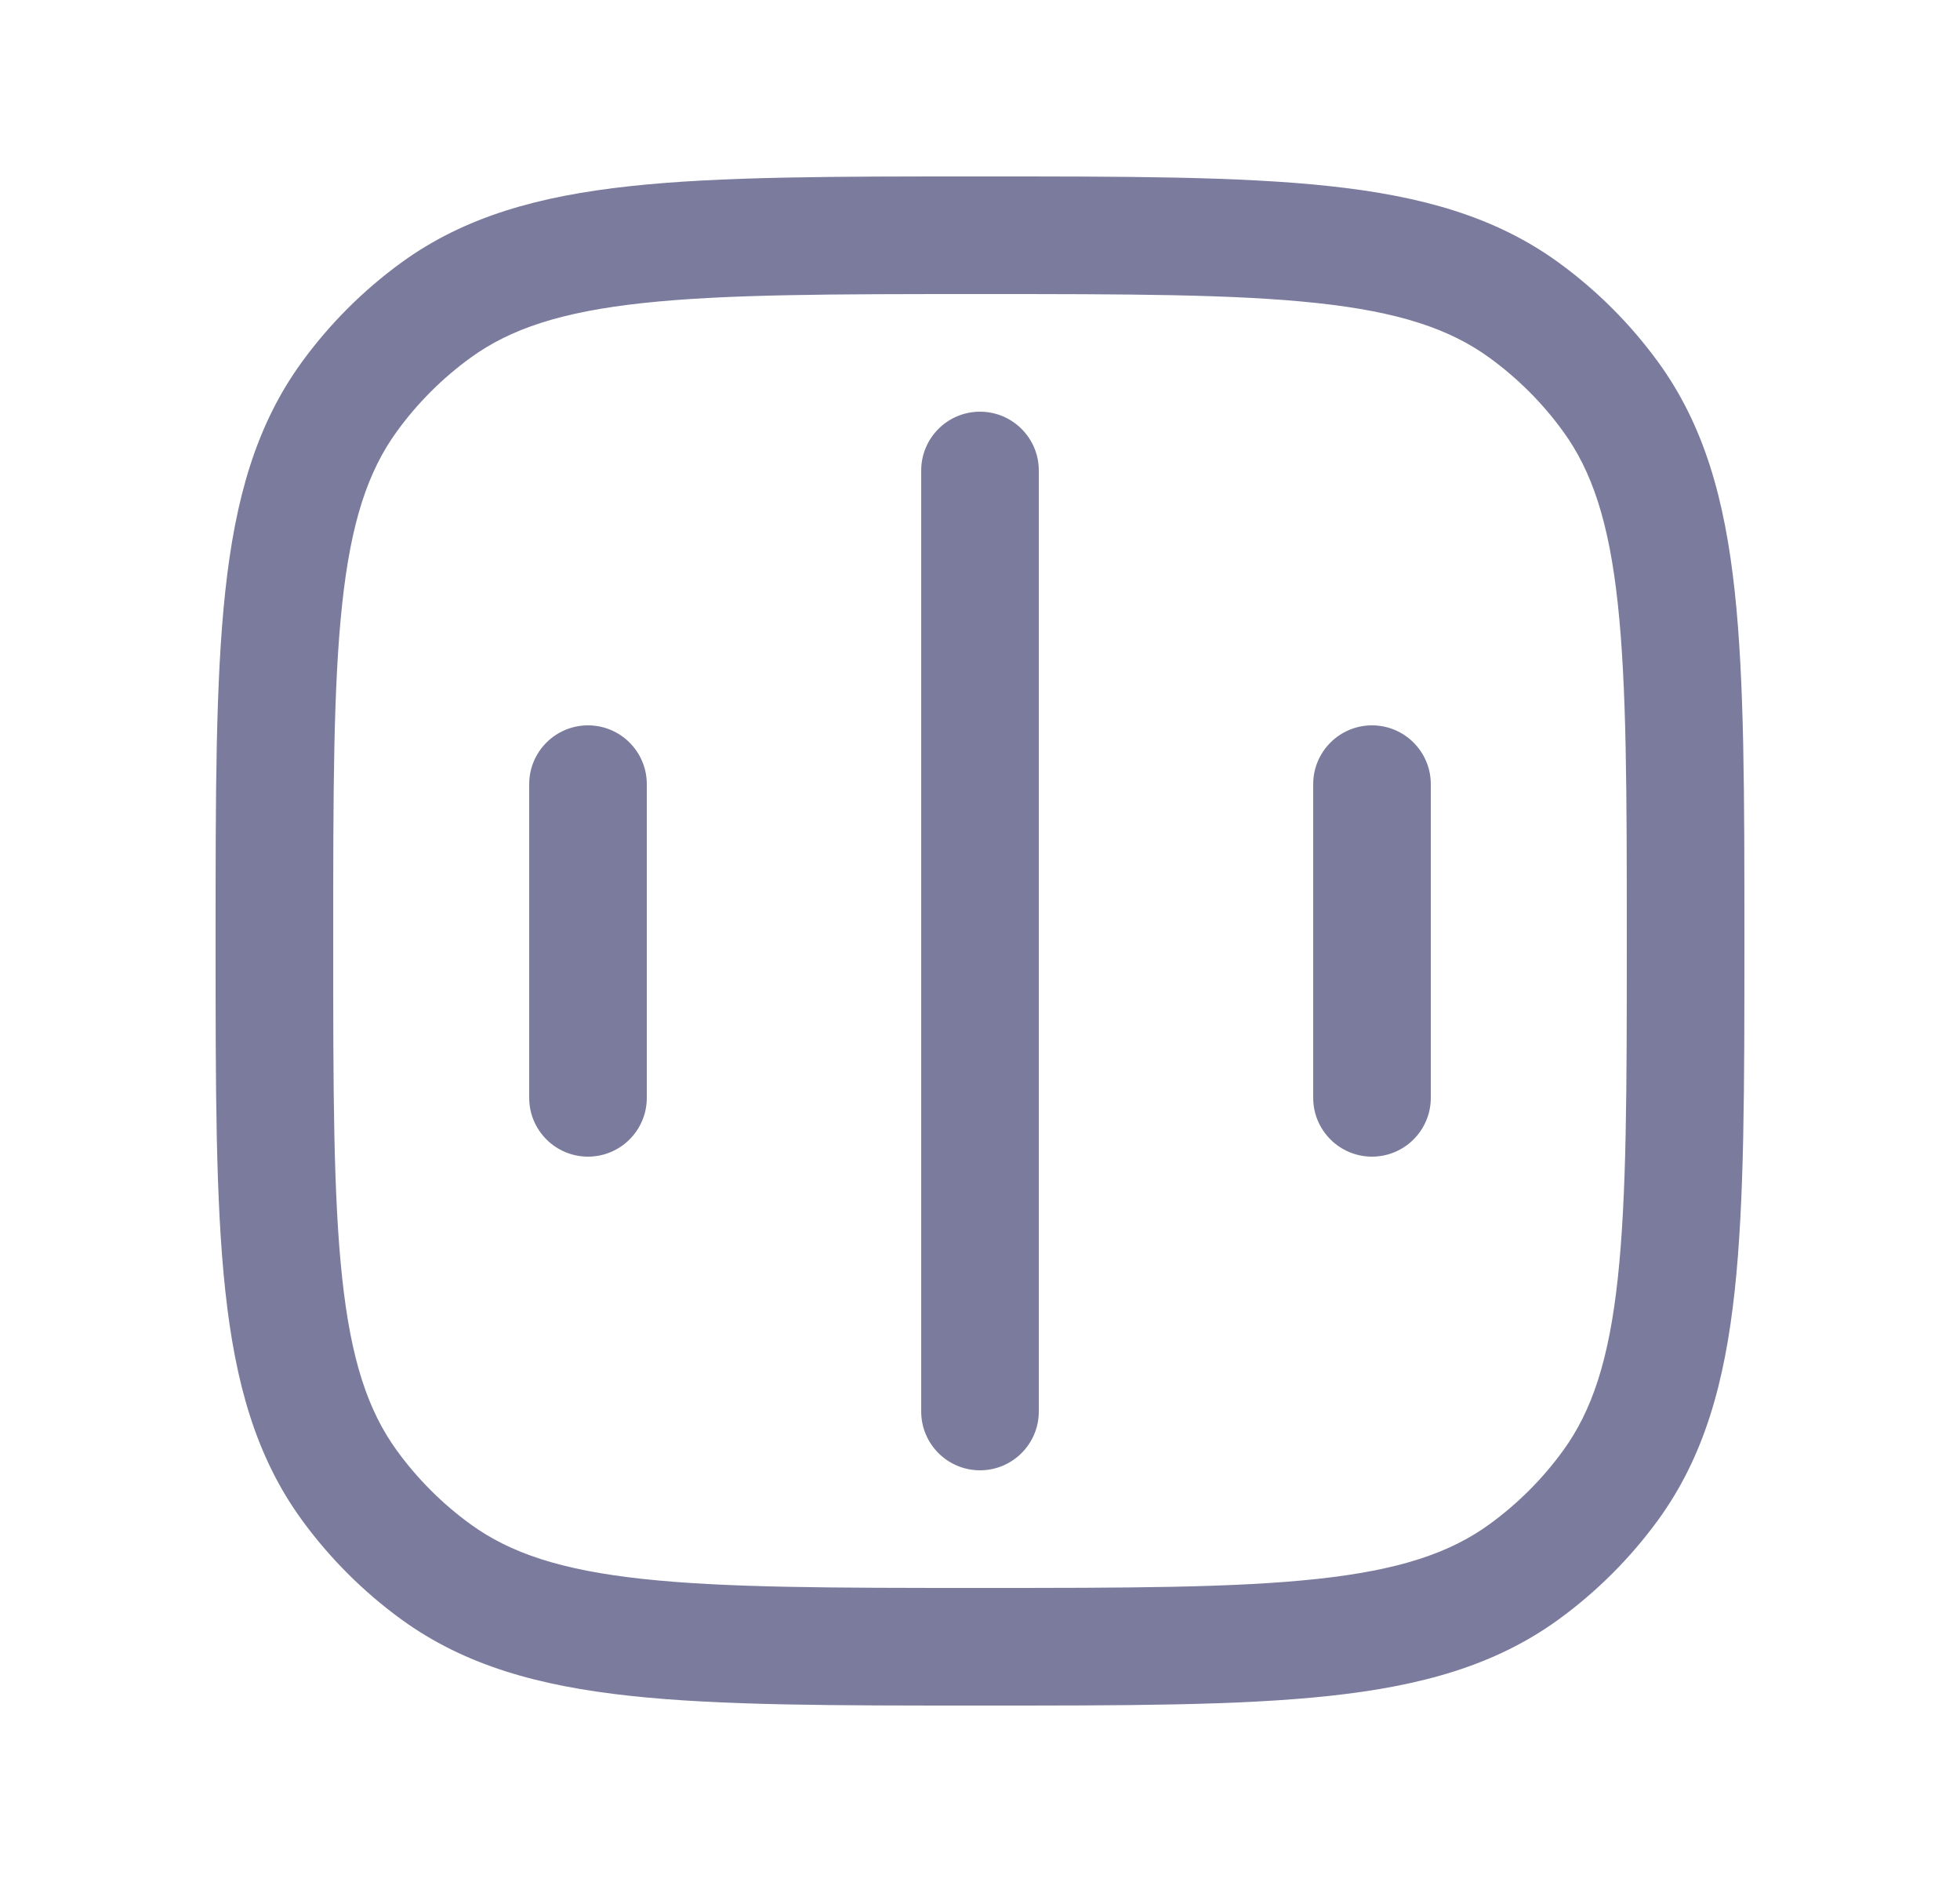
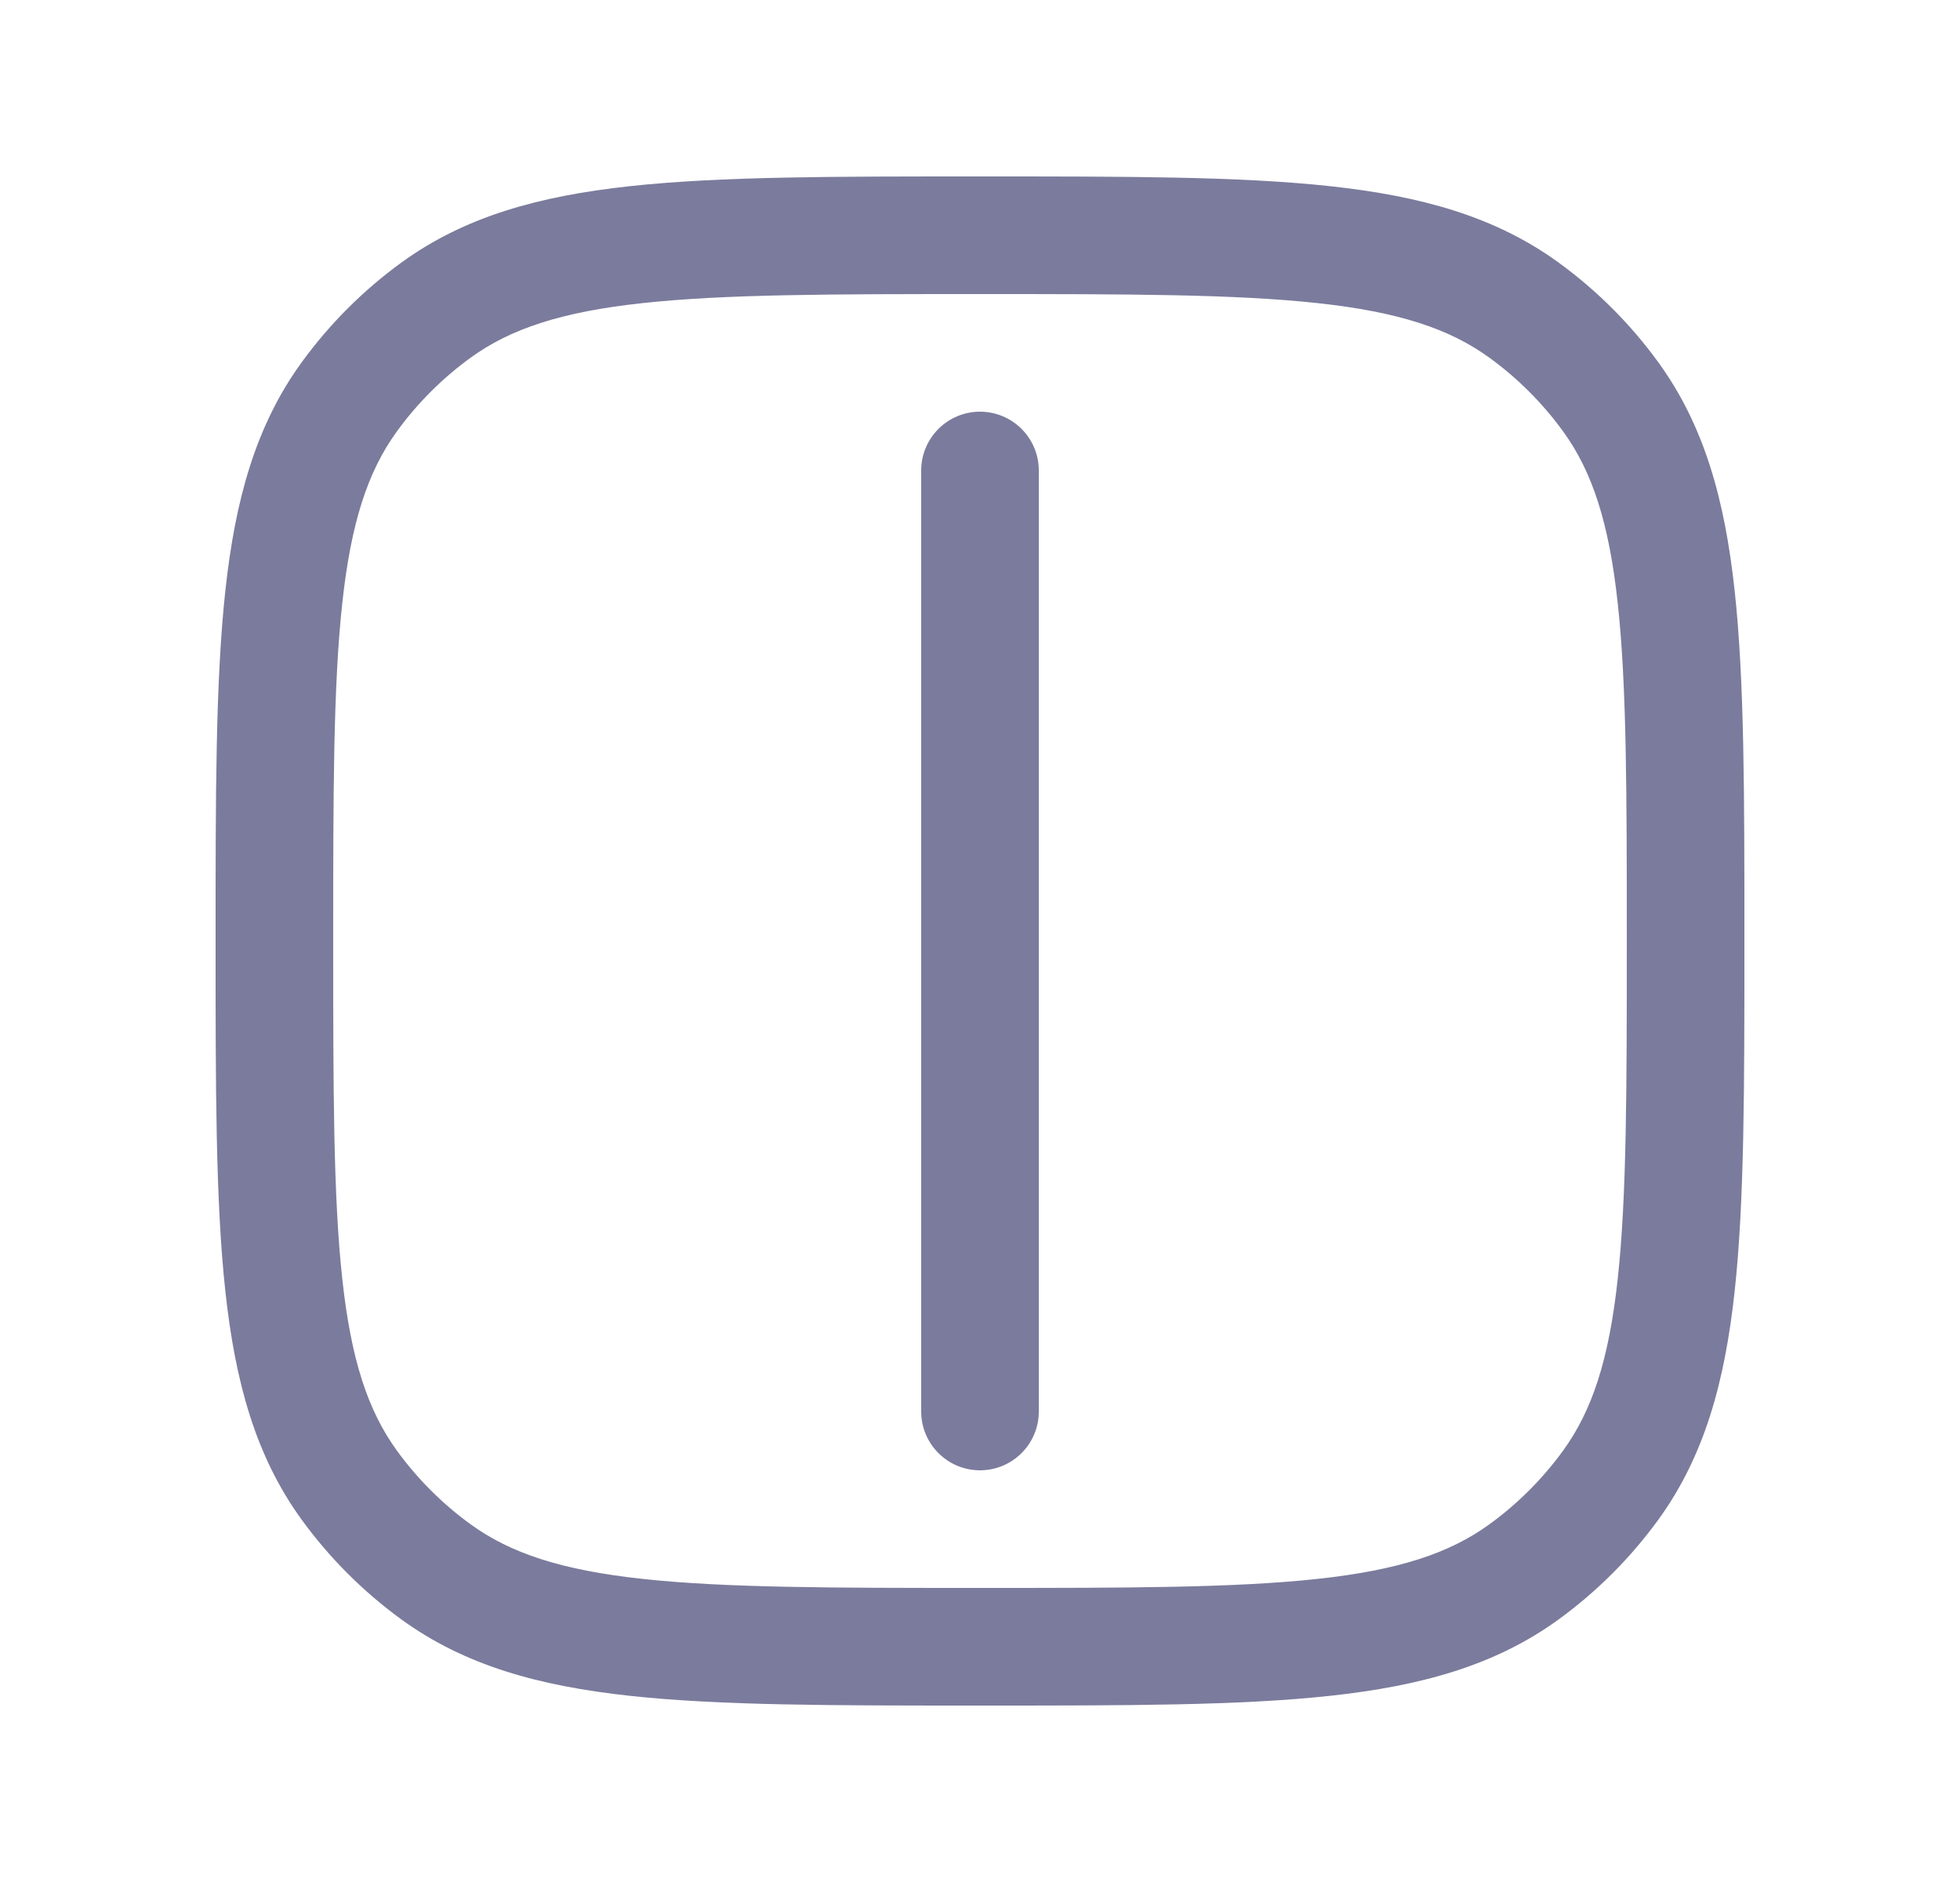
<svg xmlns="http://www.w3.org/2000/svg" width="25" height="24" viewBox="0 0 25 24" fill="none">
  <path d="M13.25 6C13.25 5.586 12.914 5.25 12.5 5.25C12.086 5.25 11.75 5.586 11.75 6H13.25ZM11.75 18C11.75 18.414 12.086 18.75 12.5 18.75C12.914 18.75 13.25 18.414 13.25 18H11.75ZM5.561 20.045L6.002 19.438L5.561 20.045ZM4.455 18.939L5.062 18.498L4.455 18.939ZM20.545 18.939L19.938 18.498L20.545 18.939ZM19.439 20.045L18.998 19.438L19.439 20.045ZM19.439 3.955L18.998 4.562L19.439 3.955ZM20.545 5.061L19.938 5.502L20.545 5.061ZM5.561 3.955L6.002 4.562L5.561 3.955ZM4.455 5.061L5.062 5.502L4.455 5.061ZM11.75 6V18H13.25V6H11.75ZM12.5 20.25C10.608 20.25 9.25 20.249 8.198 20.135C7.16 20.023 6.51 19.807 6.002 19.438L5.12 20.652C5.927 21.238 6.871 21.5 8.036 21.626C9.188 21.751 10.642 21.75 12.5 21.75V20.25ZM2.75 12C2.75 13.858 2.749 15.312 2.874 16.463C3 17.629 3.262 18.573 3.848 19.38L5.062 18.498C4.693 17.99 4.477 17.34 4.365 16.302C4.251 15.25 4.25 13.892 4.25 12H2.75ZM6.002 19.438C5.641 19.176 5.324 18.859 5.062 18.498L3.848 19.38C4.203 19.868 4.632 20.297 5.12 20.652L6.002 19.438ZM20.75 12C20.75 13.892 20.749 15.25 20.635 16.302C20.523 17.34 20.307 17.99 19.938 18.498L21.152 19.38C21.738 18.573 22 17.629 22.126 16.463C22.251 15.312 22.25 13.858 22.25 12H20.75ZM12.5 21.75C14.358 21.75 15.812 21.751 16.963 21.626C18.129 21.5 19.073 21.238 19.88 20.652L18.998 19.438C18.49 19.807 17.84 20.023 16.802 20.135C15.75 20.249 14.392 20.25 12.5 20.25V21.75ZM19.938 18.498C19.676 18.859 19.359 19.176 18.998 19.438L19.88 20.652C20.368 20.297 20.797 19.868 21.152 19.38L19.938 18.498ZM12.5 3.75C14.392 3.75 15.75 3.751 16.802 3.865C17.84 3.977 18.49 4.193 18.998 4.562L19.88 3.348C19.073 2.762 18.129 2.5 16.963 2.374C15.812 2.249 14.358 2.25 12.5 2.25V3.75ZM22.25 12C22.25 10.142 22.251 8.688 22.126 7.536C22 6.371 21.738 5.427 21.152 4.62L19.938 5.502C20.307 6.01 20.523 6.66 20.635 7.698C20.749 8.75 20.75 10.108 20.75 12H22.25ZM18.998 4.562C19.359 4.824 19.676 5.141 19.938 5.502L21.152 4.62C20.797 4.132 20.368 3.703 19.88 3.348L18.998 4.562ZM12.5 2.25C10.642 2.25 9.188 2.249 8.036 2.374C6.871 2.5 5.927 2.762 5.12 3.348L6.002 4.562C6.51 4.193 7.16 3.977 8.198 3.865C9.25 3.751 10.608 3.75 12.5 3.75V2.25ZM4.25 12C4.25 10.108 4.251 8.75 4.365 7.698C4.477 6.66 4.693 6.01 5.062 5.502L3.848 4.62C3.262 5.427 3 6.371 2.874 7.536C2.749 8.688 2.75 10.142 2.75 12H4.25ZM5.12 3.348C4.632 3.703 4.203 4.132 3.848 4.62L5.062 5.502C5.324 5.141 5.641 4.824 6.002 4.562L5.12 3.348Z" fill="#7B7B9D" />
-   <path d="M8.25 10C8.25 9.586 7.914 9.25 7.5 9.25C7.086 9.25 6.75 9.586 6.75 10L8.25 10ZM6.75 14C6.75 14.414 7.086 14.75 7.5 14.75C7.914 14.75 8.25 14.414 8.25 14H6.75ZM6.75 10L6.75 14H8.25L8.25 10L6.75 10Z" fill="#7B7B9D" />
-   <path d="M18.25 10C18.25 9.586 17.914 9.25 17.5 9.25C17.086 9.25 16.75 9.586 16.75 10L18.25 10ZM16.75 14C16.75 14.414 17.086 14.75 17.5 14.75C17.914 14.75 18.25 14.414 18.25 14H16.75ZM16.75 10L16.75 14H18.25L18.25 10L16.75 10Z" fill="#7B7B9D" />
</svg>